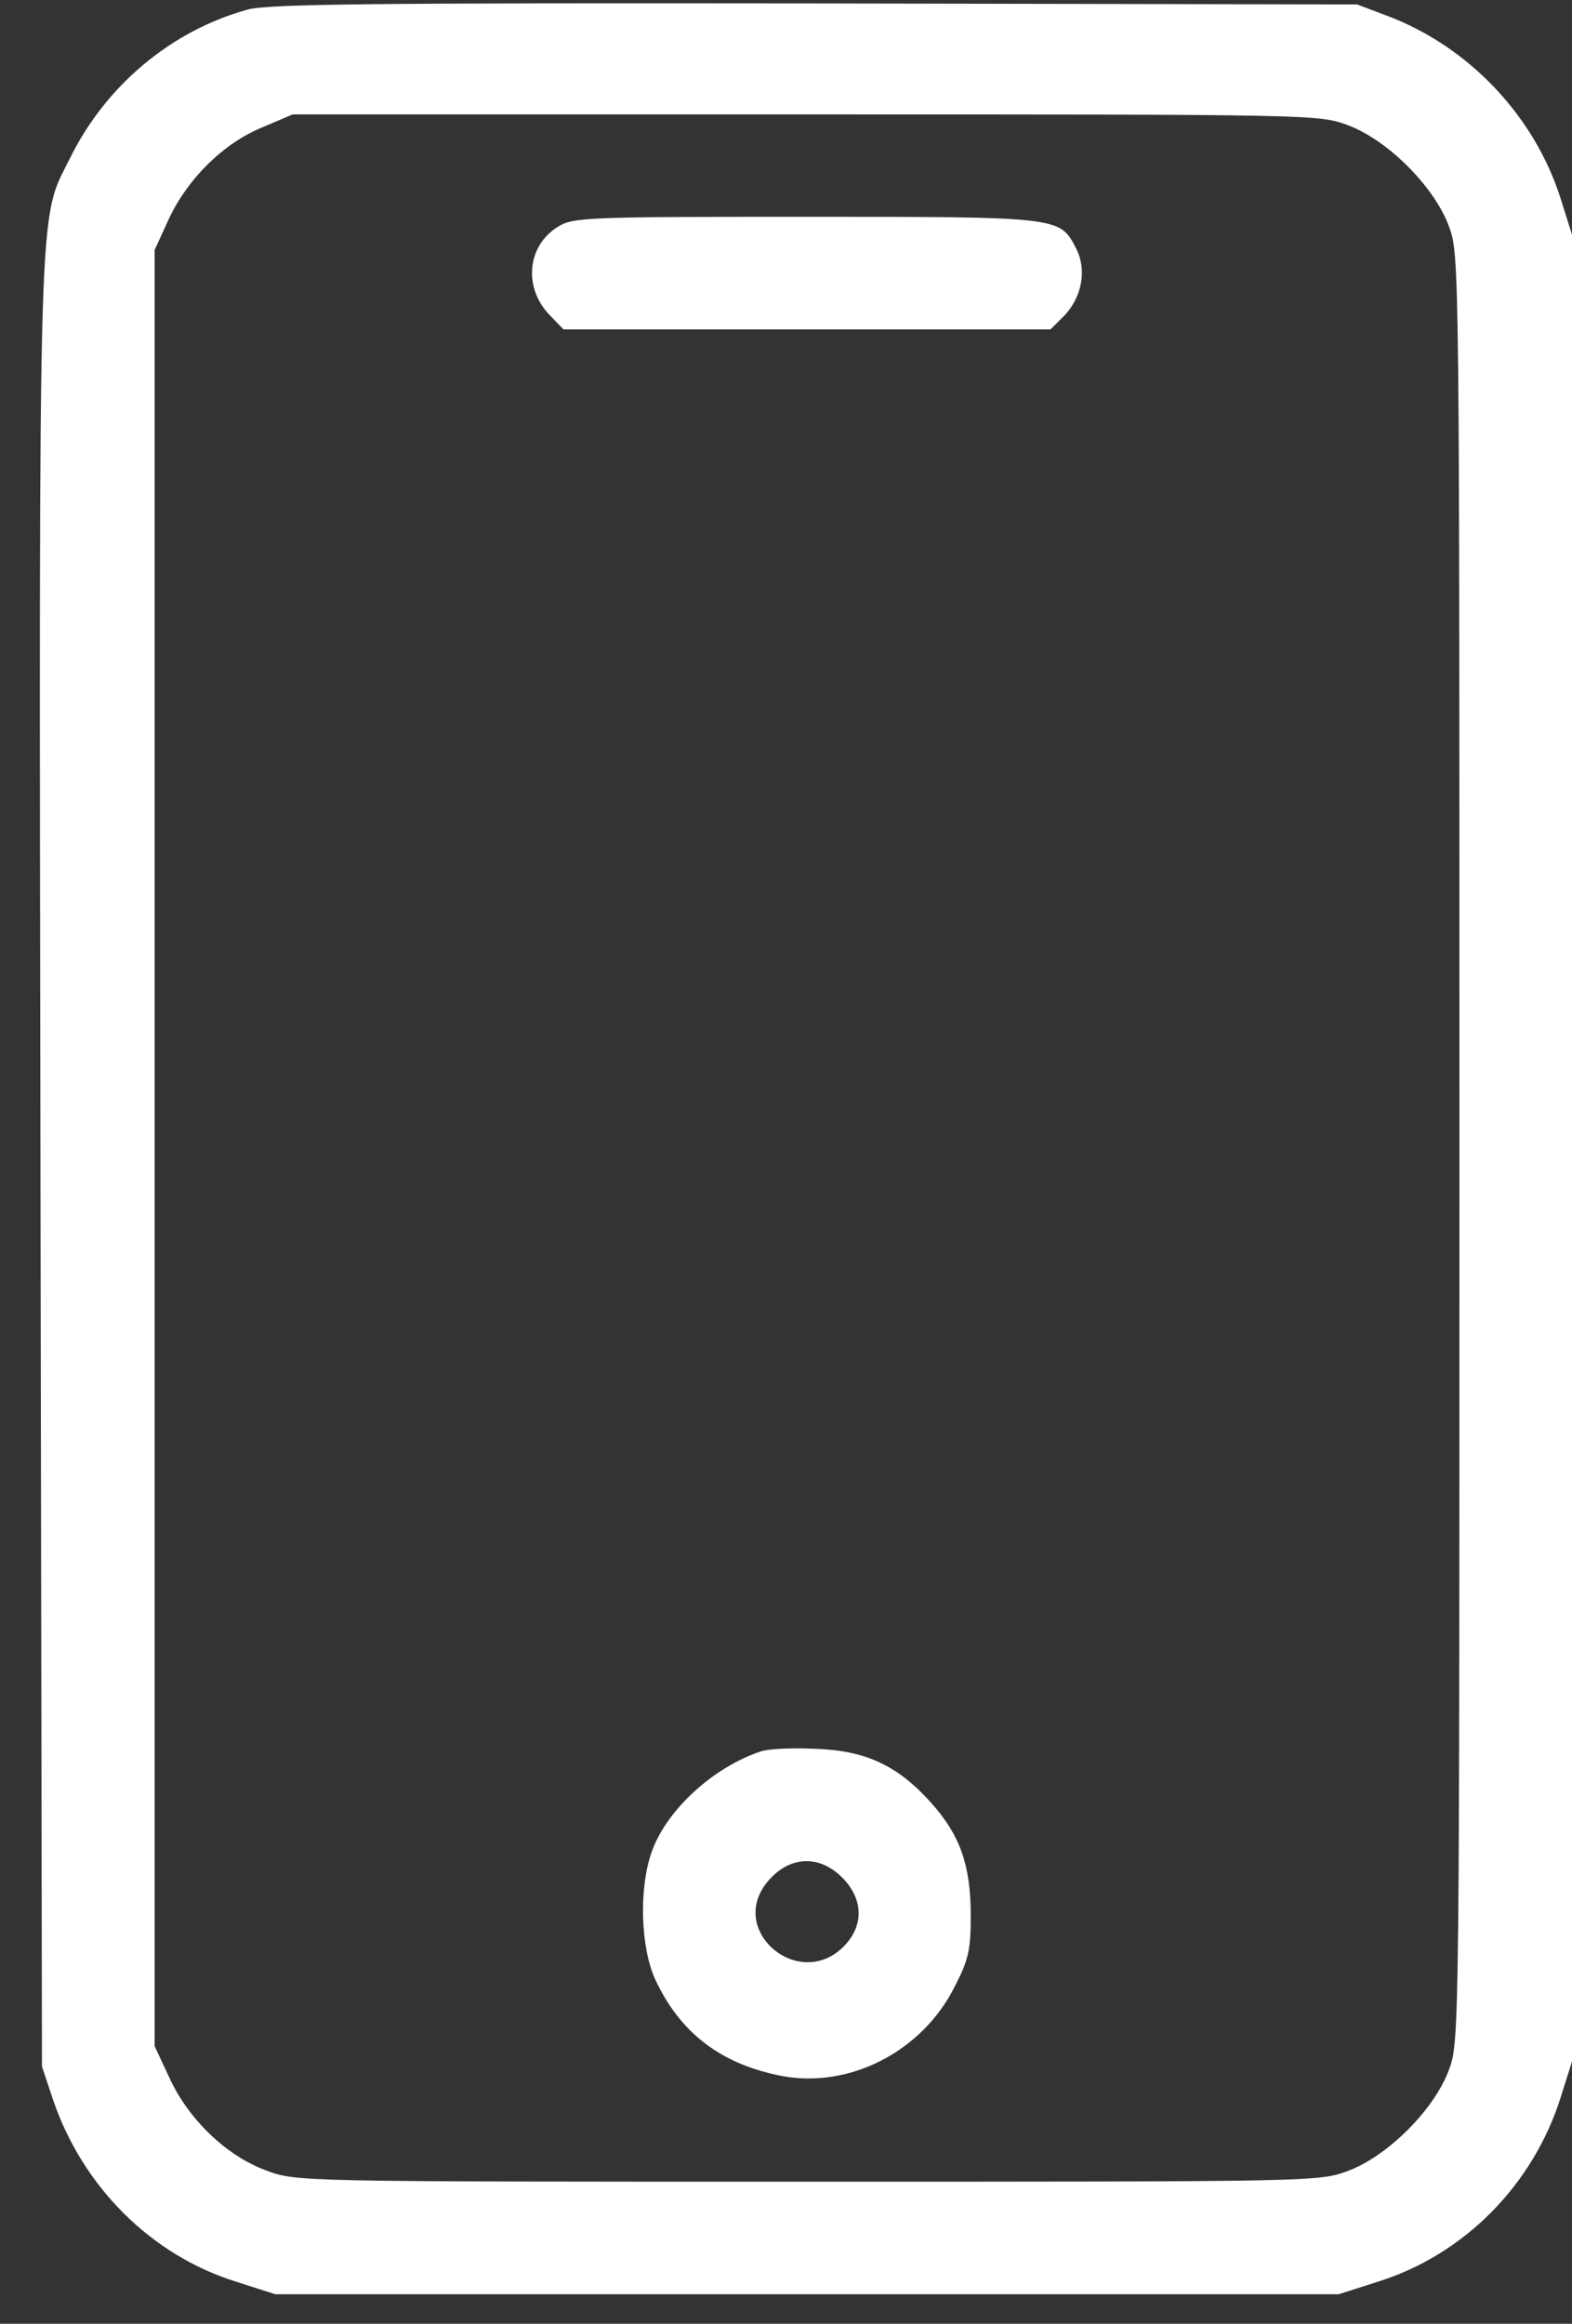
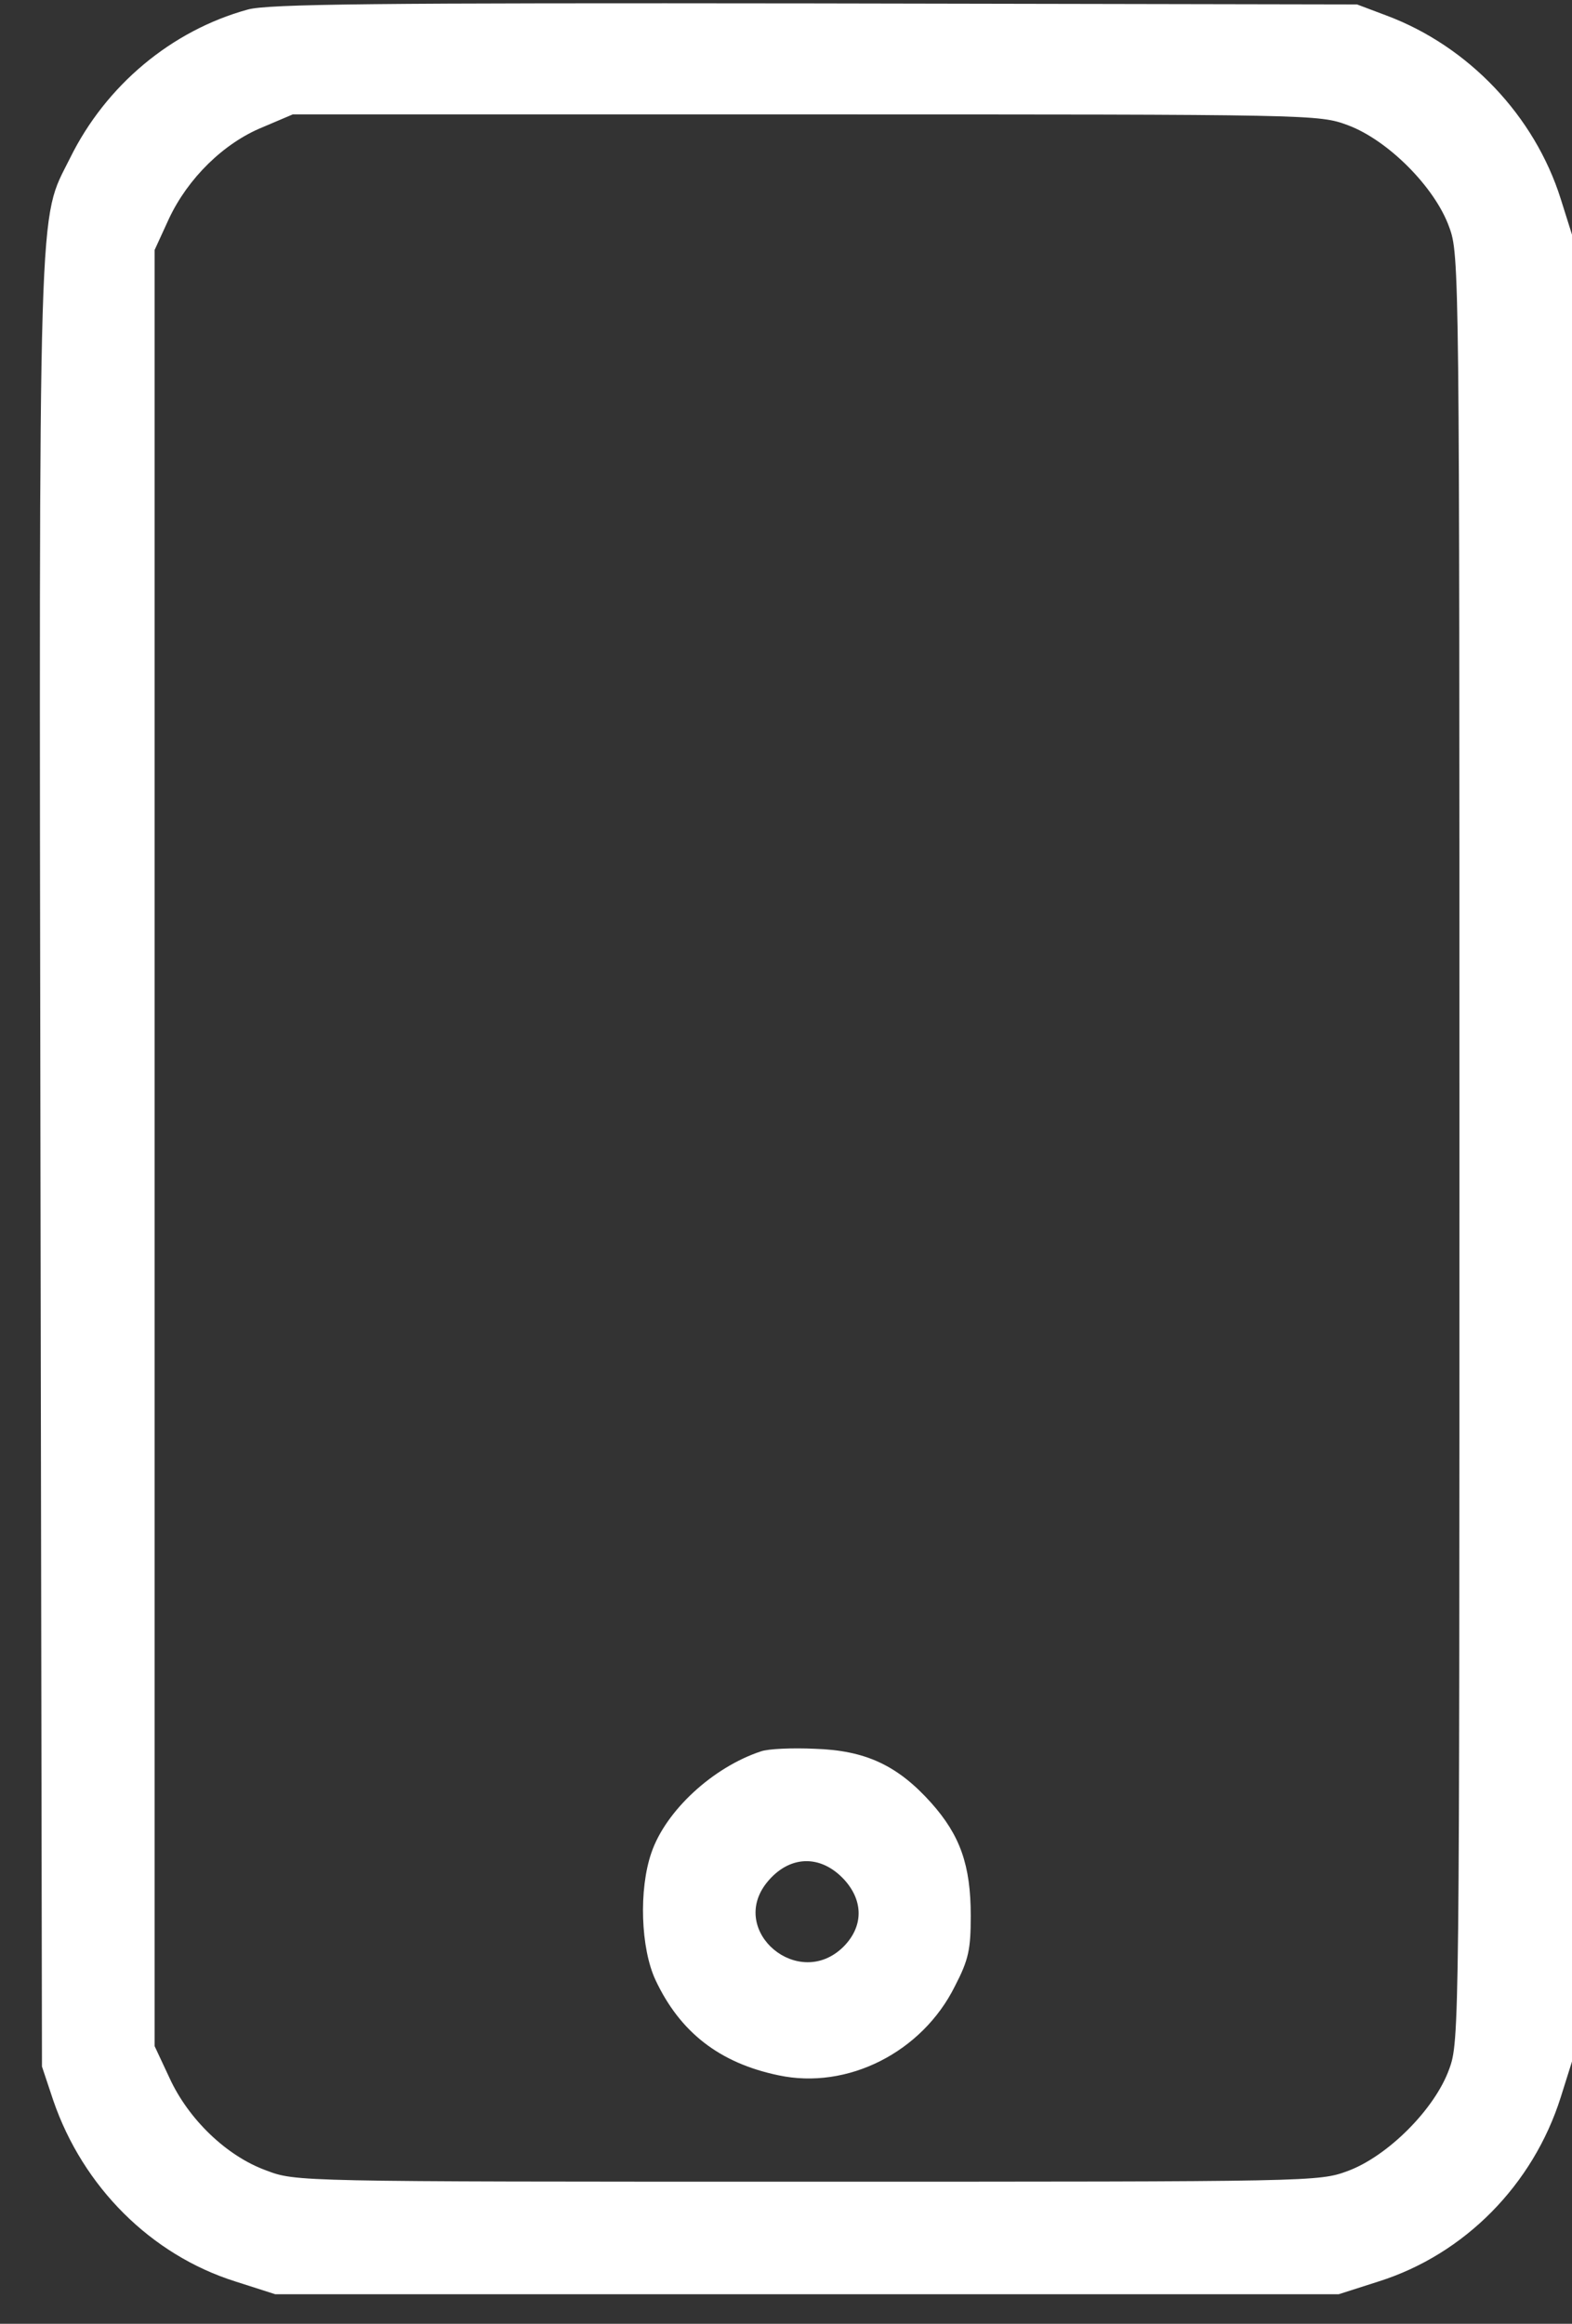
<svg xmlns="http://www.w3.org/2000/svg" width="23" height="34" viewBox="0 0 23 34" fill="none">
  <rect x="0" y="0" width="23" height="34" fill="#333333" stroke="none" />
  <path d="M3.624 0.14C2.509 0.447 1.55 1.248 1.026 2.311C0.555 3.262 0.57 2.543 0.592 17.045L0.614 30.236L0.779 30.731C1.213 31.996 2.209 32.992 3.444 33.381L4.028 33.568H11.807H19.586L20.17 33.381C21.428 32.984 22.431 31.966 22.835 30.686L23 30.162V16.798V3.434L22.835 2.91C22.453 1.697 21.488 0.679 20.29 0.229L19.855 0.065L11.919 0.05C5.511 0.042 3.916 0.057 3.624 0.14ZM19.721 1.832C20.305 2.049 20.994 2.738 21.203 3.322C21.353 3.726 21.353 3.92 21.353 16.798C21.353 29.675 21.353 29.87 21.203 30.274C20.994 30.858 20.305 31.547 19.721 31.764C19.294 31.921 19.249 31.921 11.807 31.921C4.328 31.921 4.328 31.921 3.894 31.756C3.317 31.547 2.756 31.008 2.479 30.401L2.262 29.937V16.798V3.658L2.471 3.202C2.748 2.61 3.272 2.094 3.841 1.862L4.283 1.674H11.785C19.249 1.674 19.294 1.674 19.721 1.832Z" fill="white" />
-   <path d="M8.169 3.314C7.712 3.591 7.652 4.205 8.041 4.609L8.244 4.819H11.807H15.371L15.581 4.609C15.835 4.332 15.902 3.943 15.745 3.636C15.506 3.172 15.528 3.172 11.792 3.172C8.603 3.172 8.386 3.179 8.169 3.314Z" fill="white" />
  <path d="M11.133 25.625C10.43 25.857 9.741 26.493 9.531 27.107C9.344 27.646 9.374 28.507 9.591 28.971C9.95 29.735 10.527 30.184 11.388 30.364C12.399 30.581 13.492 30.027 13.971 29.061C14.173 28.672 14.203 28.522 14.203 28.028C14.203 27.287 14.046 26.852 13.627 26.381C13.132 25.827 12.661 25.61 11.919 25.587C11.59 25.572 11.238 25.587 11.133 25.625ZM12.354 27.504C12.638 27.818 12.631 28.193 12.339 28.485C11.687 29.128 10.654 28.26 11.216 27.549C11.538 27.145 12.002 27.122 12.354 27.504Z" fill="white" />
</svg>